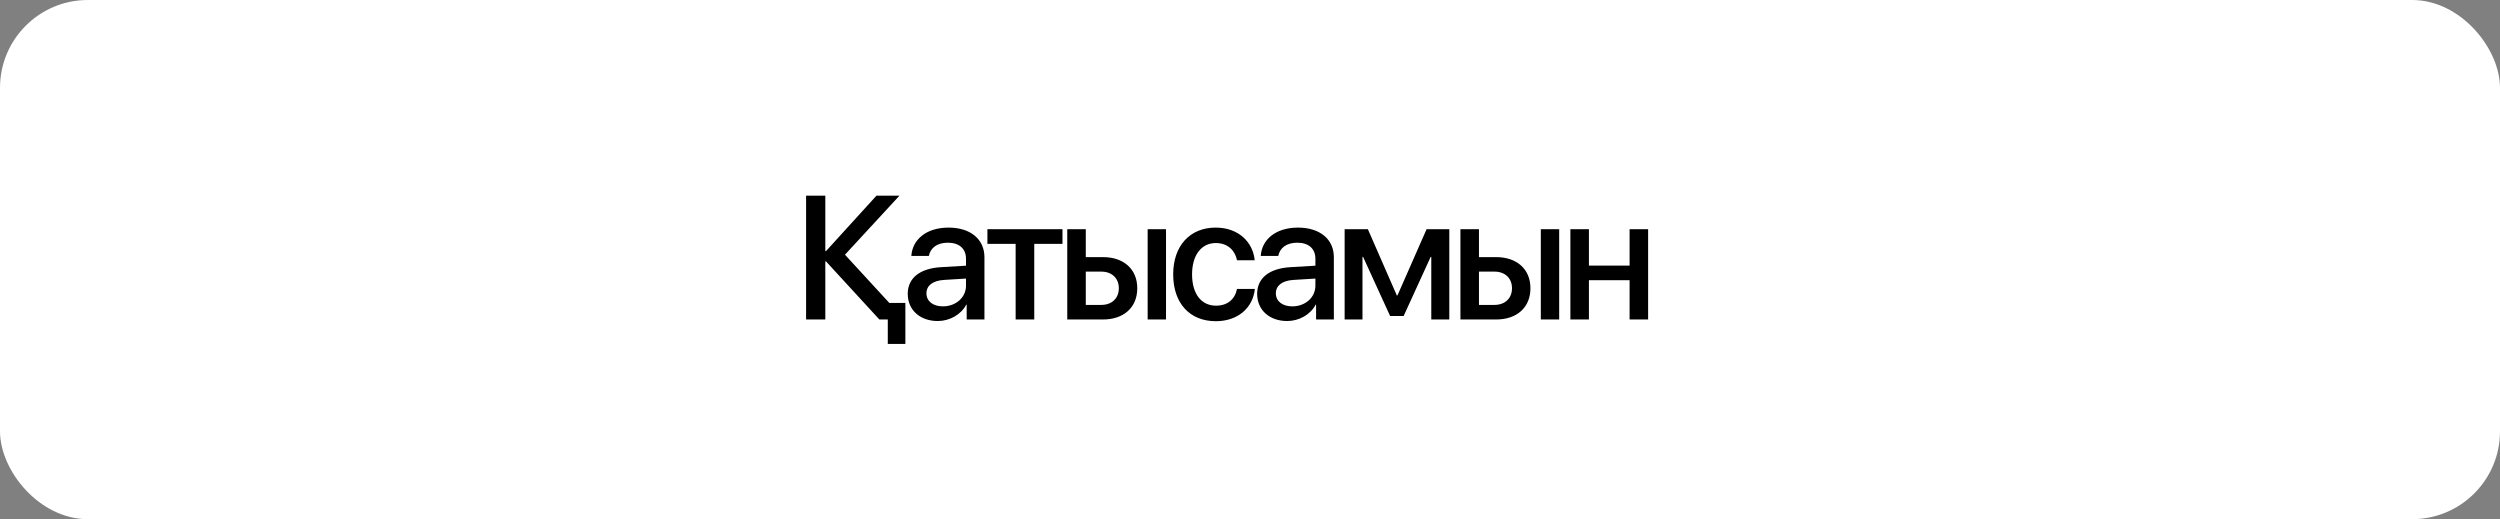
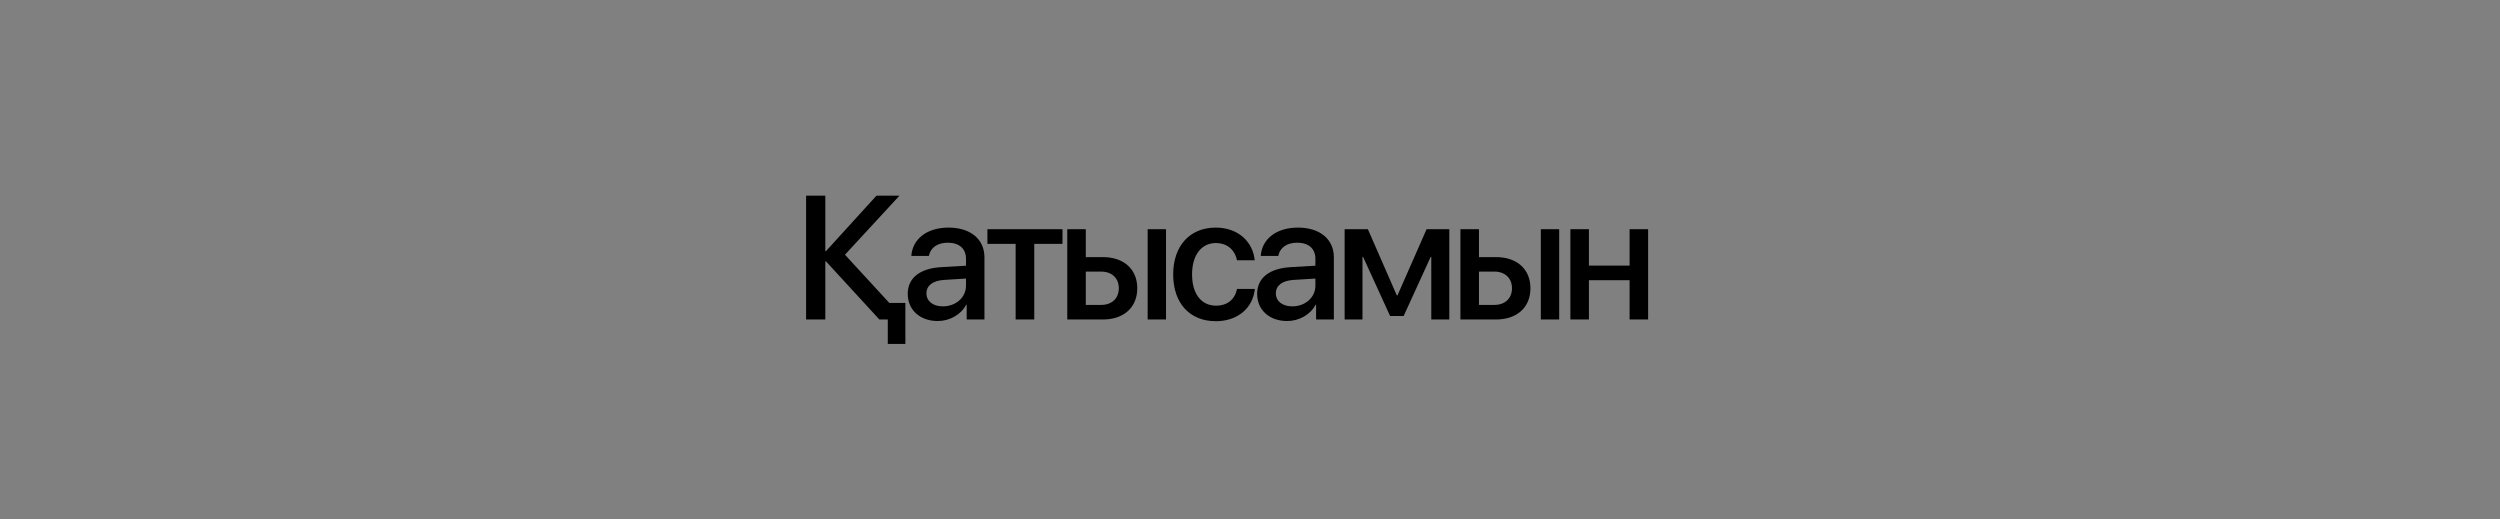
<svg xmlns="http://www.w3.org/2000/svg" width="313" height="65" viewBox="0 0 313 65" fill="none">
  <rect x="0" y="0" width="313" height="65" fill="#808080" stroke="none" />
-   <rect width="313" height="65" rx="11" fill="white" />
  <path d="M111.343 37.927H113.352V43.062H111.15V40H110.097L103.416 32.727H103.33V40H100.923V24.499H103.33V31.439H103.416L109.732 24.499H112.611L105.79 31.89L111.343 37.927ZM118.053 38.356C119.675 38.356 120.943 37.239 120.943 35.768V34.876L118.16 35.048C116.775 35.145 115.99 35.757 115.99 36.724C115.99 37.712 116.807 38.356 118.053 38.356ZM117.408 40.193C115.196 40.193 113.649 38.818 113.649 36.788C113.649 34.812 115.163 33.598 117.849 33.447L120.943 33.265V32.395C120.943 31.138 120.094 30.386 118.676 30.386C117.333 30.386 116.495 31.03 116.291 32.04H114.1C114.229 29.999 115.969 28.495 118.762 28.495C121.501 28.495 123.252 29.945 123.252 32.212V40H121.029V38.142H120.975C120.32 39.398 118.891 40.193 117.408 40.193ZM133.023 28.699V30.536H129.489V40H127.158V30.536H123.624V28.699H133.023ZM143.686 40V28.699H145.985V40H143.686ZM137.885 34.006H135.941V38.174H137.885C139.217 38.174 140.077 37.336 140.077 36.09C140.077 34.833 139.206 34.006 137.885 34.006ZM133.621 40V28.699H135.941V32.19H138.089C140.7 32.19 142.386 33.705 142.386 36.09C142.386 38.485 140.7 40 138.089 40H133.621ZM157.088 32.588H154.875C154.639 31.385 153.736 30.429 152.222 30.429C150.428 30.429 149.246 31.922 149.246 34.35C149.246 36.831 150.438 38.27 152.243 38.27C153.672 38.27 154.606 37.486 154.875 36.176H157.109C156.862 38.582 154.939 40.215 152.222 40.215C148.988 40.215 146.883 38.002 146.883 34.35C146.883 30.762 148.988 28.495 152.2 28.495C155.111 28.495 156.884 30.364 157.088 32.588ZM161.799 38.356C163.421 38.356 164.689 37.239 164.689 35.768V34.876L161.907 35.048C160.521 35.145 159.737 35.757 159.737 36.724C159.737 37.712 160.553 38.356 161.799 38.356ZM161.155 40.193C158.942 40.193 157.395 38.818 157.395 36.788C157.395 34.812 158.91 33.598 161.595 33.447L164.689 33.265V32.395C164.689 31.138 163.84 30.386 162.422 30.386C161.08 30.386 160.242 31.03 160.038 32.04H157.846C157.975 29.999 159.715 28.495 162.508 28.495C165.248 28.495 166.999 29.945 166.999 32.212V40H164.775V38.142H164.721C164.066 39.398 162.637 40.193 161.155 40.193ZM170.582 40H168.348V28.699H171.259L174.879 36.981H174.965L178.607 28.699H181.453V40H179.197V32.158H179.122L175.738 39.56H174.041L170.657 32.158H170.582V40ZM192.911 40V28.699H195.21V40H192.911ZM187.11 34.006H185.166V38.174H187.11C188.442 38.174 189.302 37.336 189.302 36.09C189.302 34.833 188.431 34.006 187.11 34.006ZM182.846 40V28.699H185.166V32.19H187.314C189.925 32.19 191.611 33.705 191.611 36.09C191.611 38.485 189.925 40 187.314 40H182.846ZM204.025 40V35.08H198.933V40H196.613V28.699H198.933V33.254H204.025V28.699H206.345V40H204.025Z" fill="black" />
</svg>